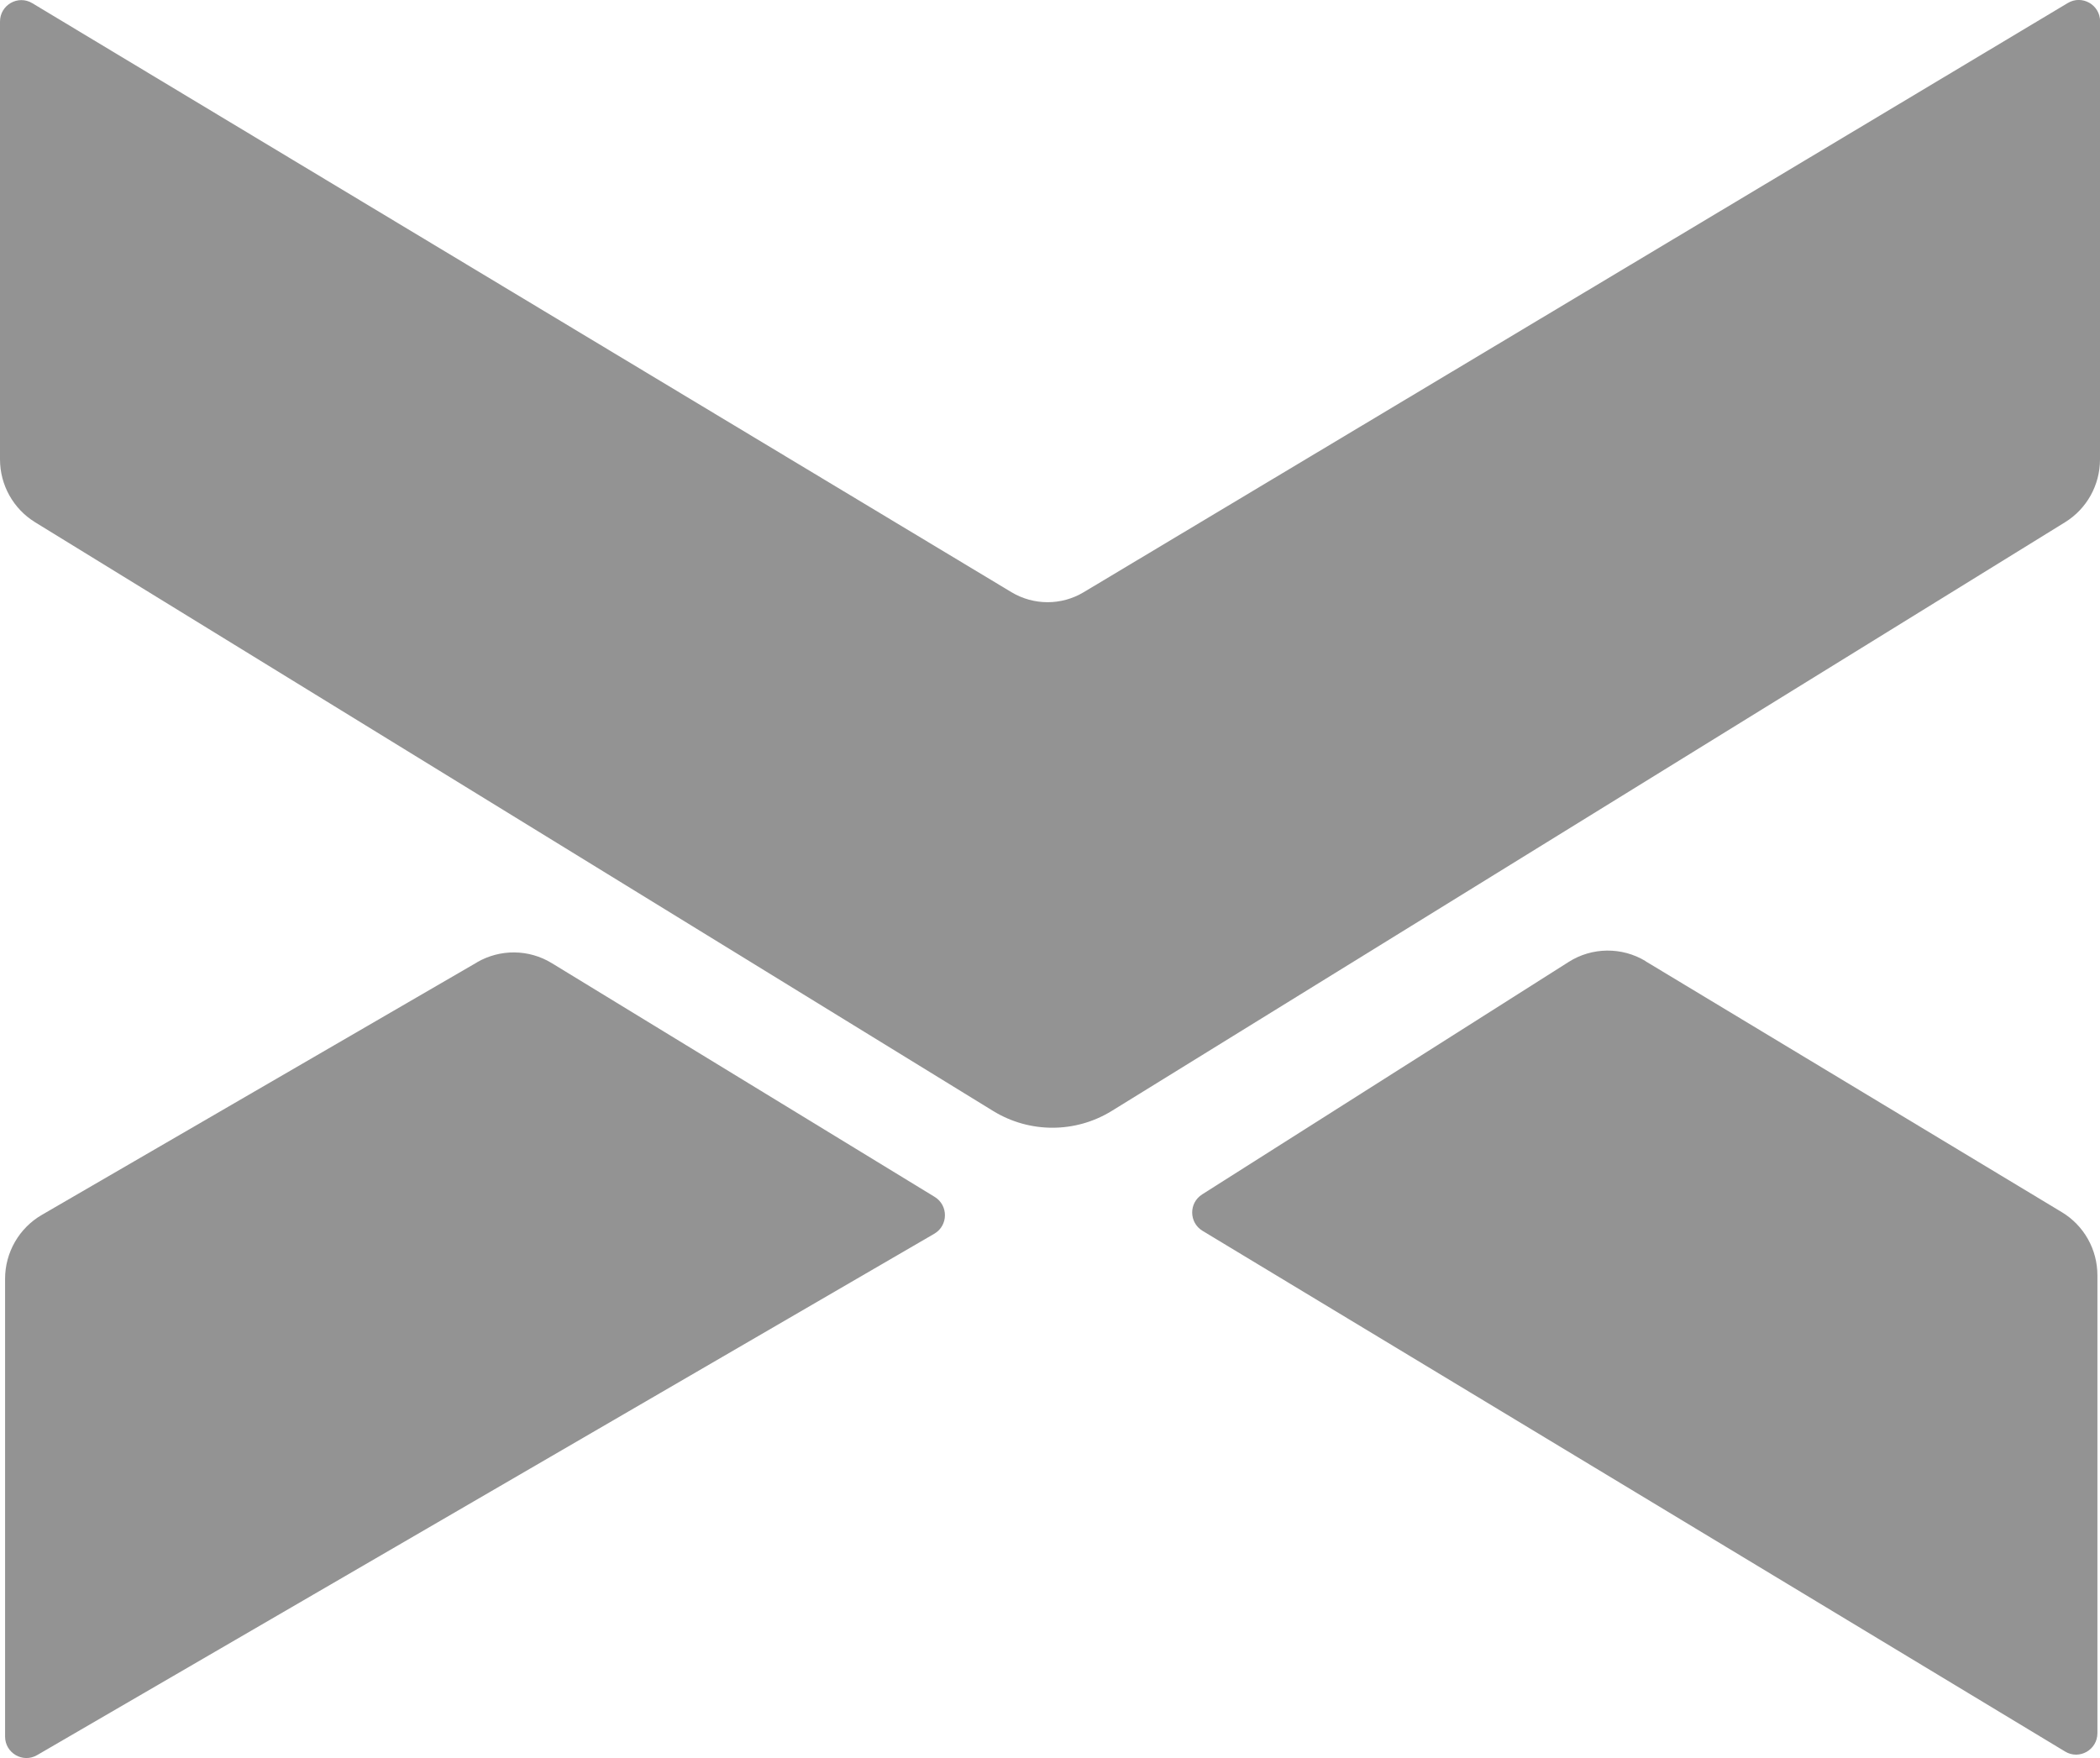
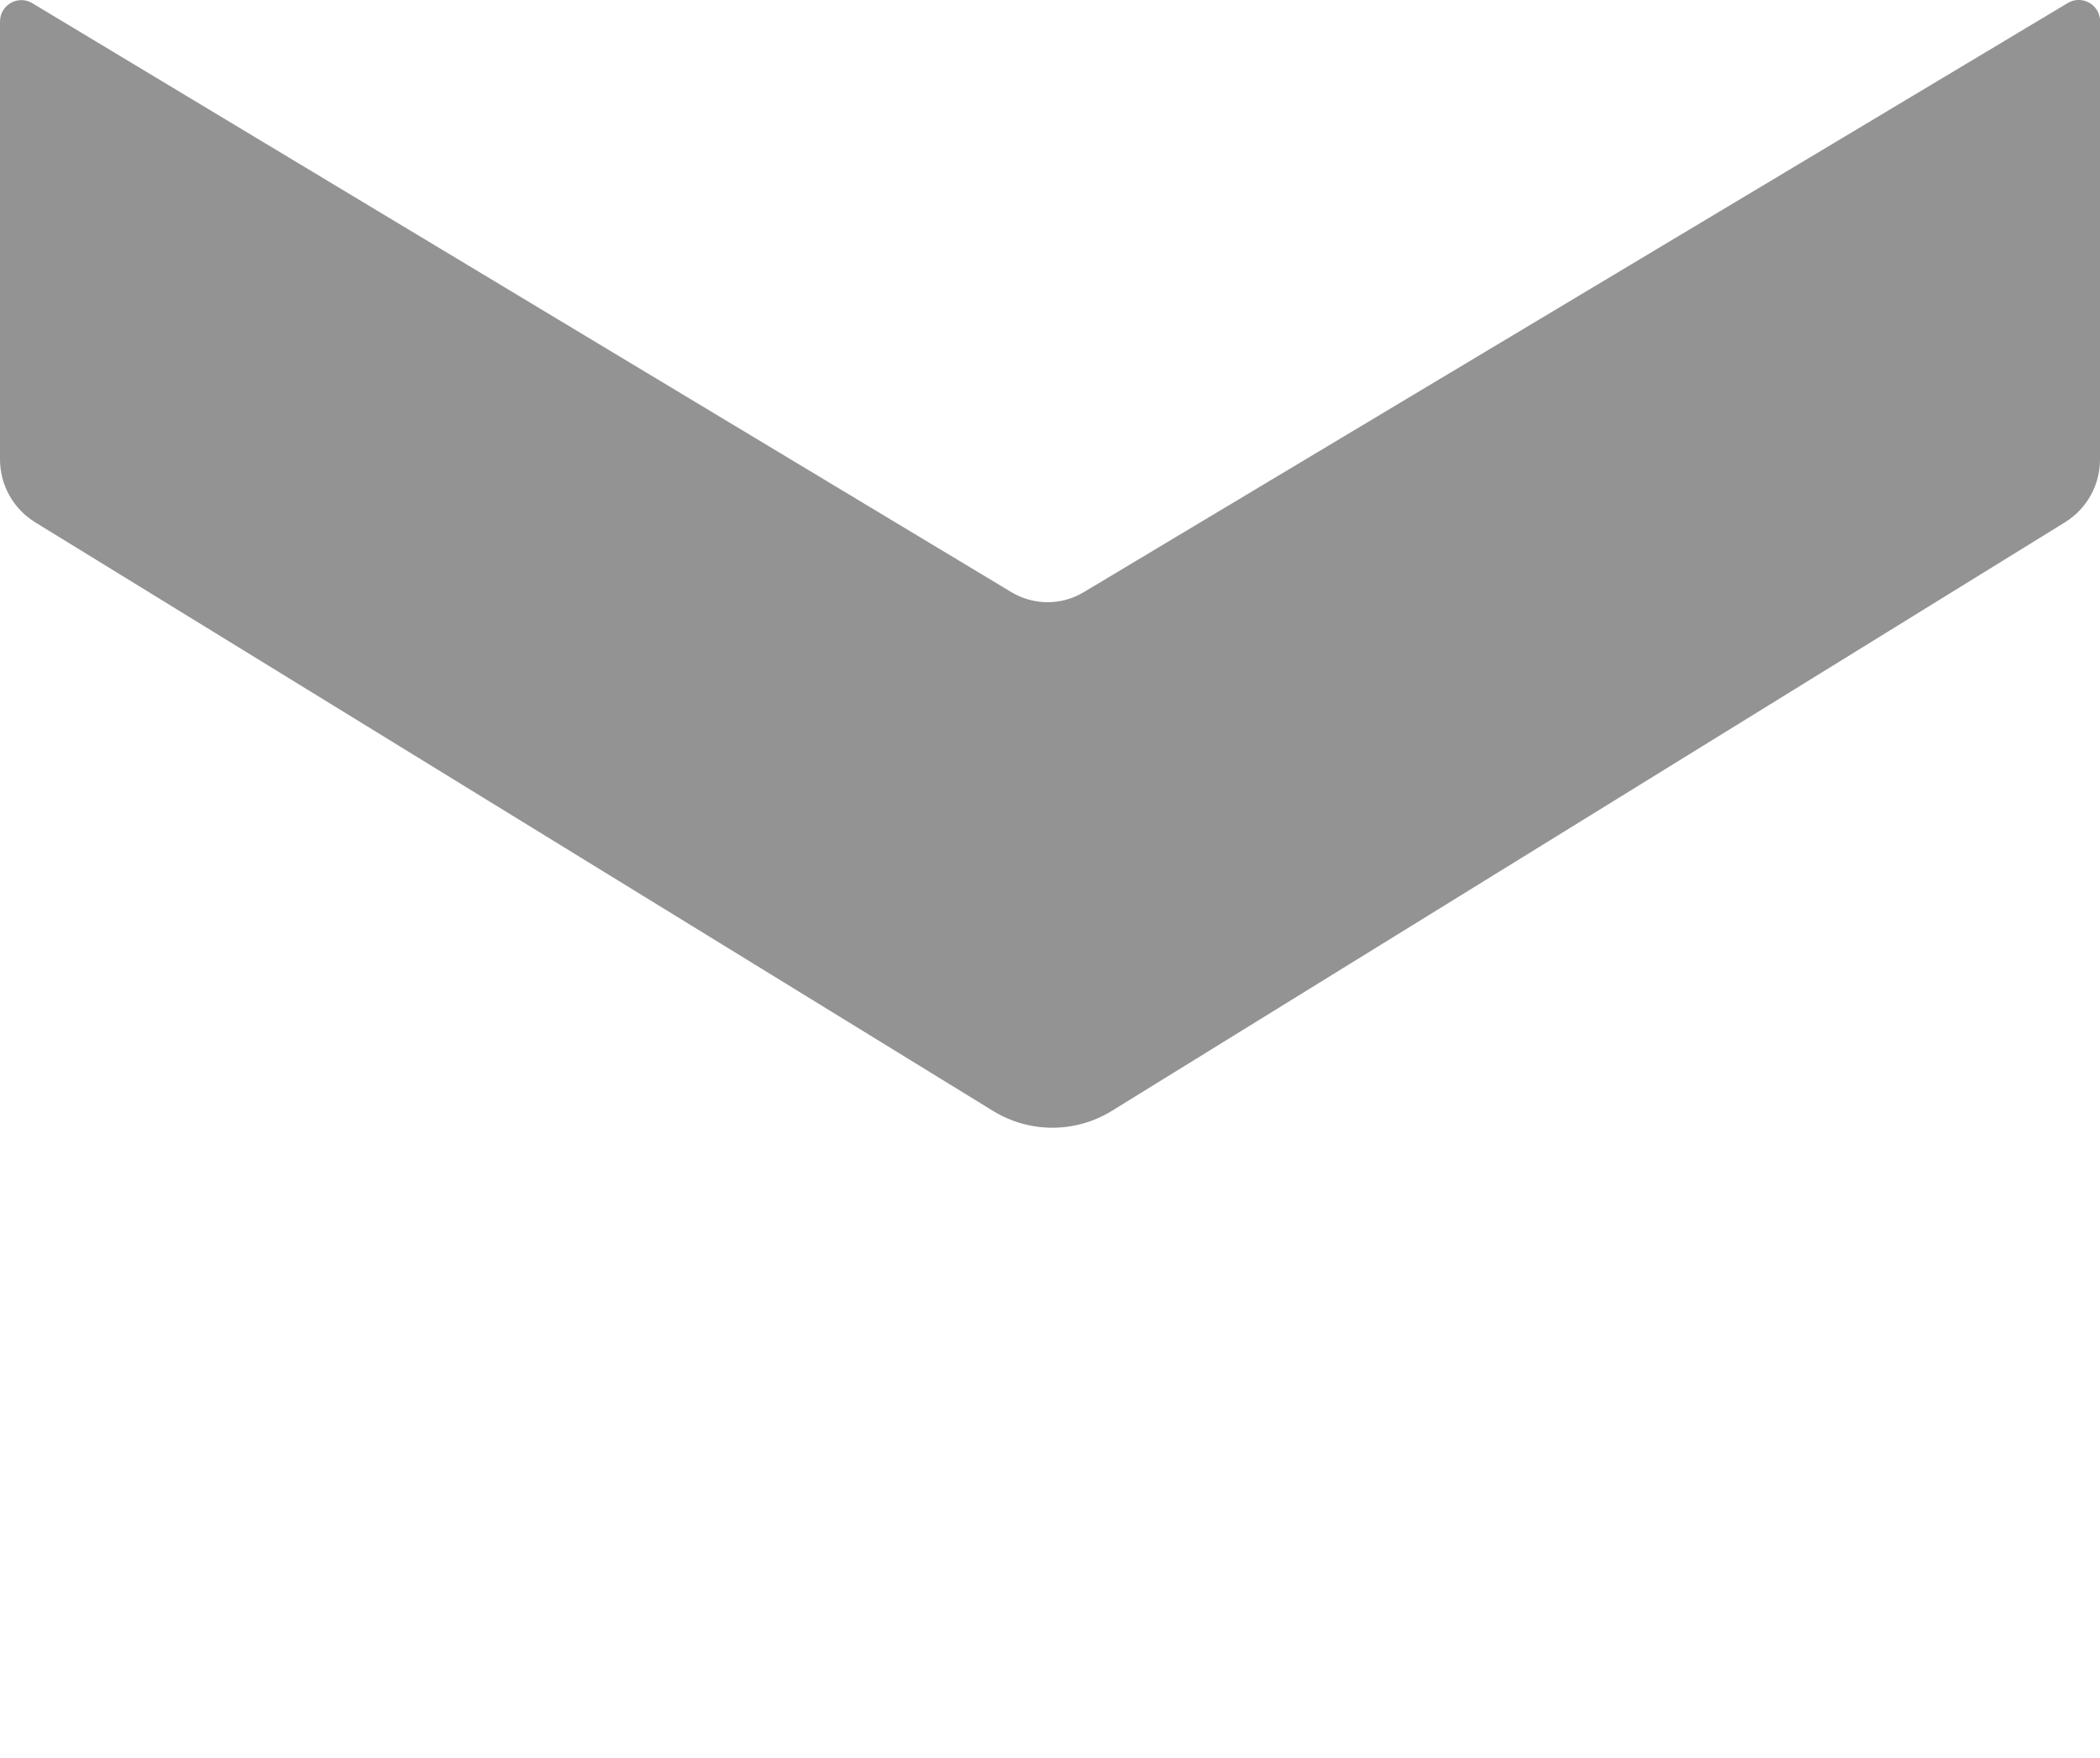
<svg xmlns="http://www.w3.org/2000/svg" width="43" height="36" viewBox="0 0 43 36" fill="none">
-   <path d="M9.769 19.706L0.855 24.879C0.391 25.149 0.104 25.647 0.104 26.186V35.561C0.104 35.899 0.469 36.11 0.759 35.941L19.131 25.264C19.418 25.096 19.422 24.683 19.138 24.509L11.299 19.723C10.83 19.436 10.242 19.43 9.766 19.706H9.769Z" fill="#939393" />
-   <path d="M33.695 19.684L42.218 24.822C42.671 25.095 42.947 25.585 42.947 26.115V35.491C42.947 35.833 42.576 36.044 42.285 35.867L24.624 25.205C24.344 25.036 24.34 24.633 24.616 24.458L32.119 19.699C32.598 19.394 33.209 19.388 33.695 19.681V19.684Z" fill="#939393" />
  <path d="M43 0.439V9.408C43 9.932 42.73 10.419 42.285 10.694L22.766 22.748C22.021 23.208 21.083 23.208 20.337 22.751L0.718 10.694C0.272 10.419 0 9.932 0 9.406V0.442C0 0.101 0.37 -0.11 0.661 0.065L20.71 12.126C21.164 12.399 21.732 12.401 22.188 12.128L42.34 0.062C42.632 -0.113 43.002 0.098 43.002 0.439H43Z" fill="#939393" />
</svg>